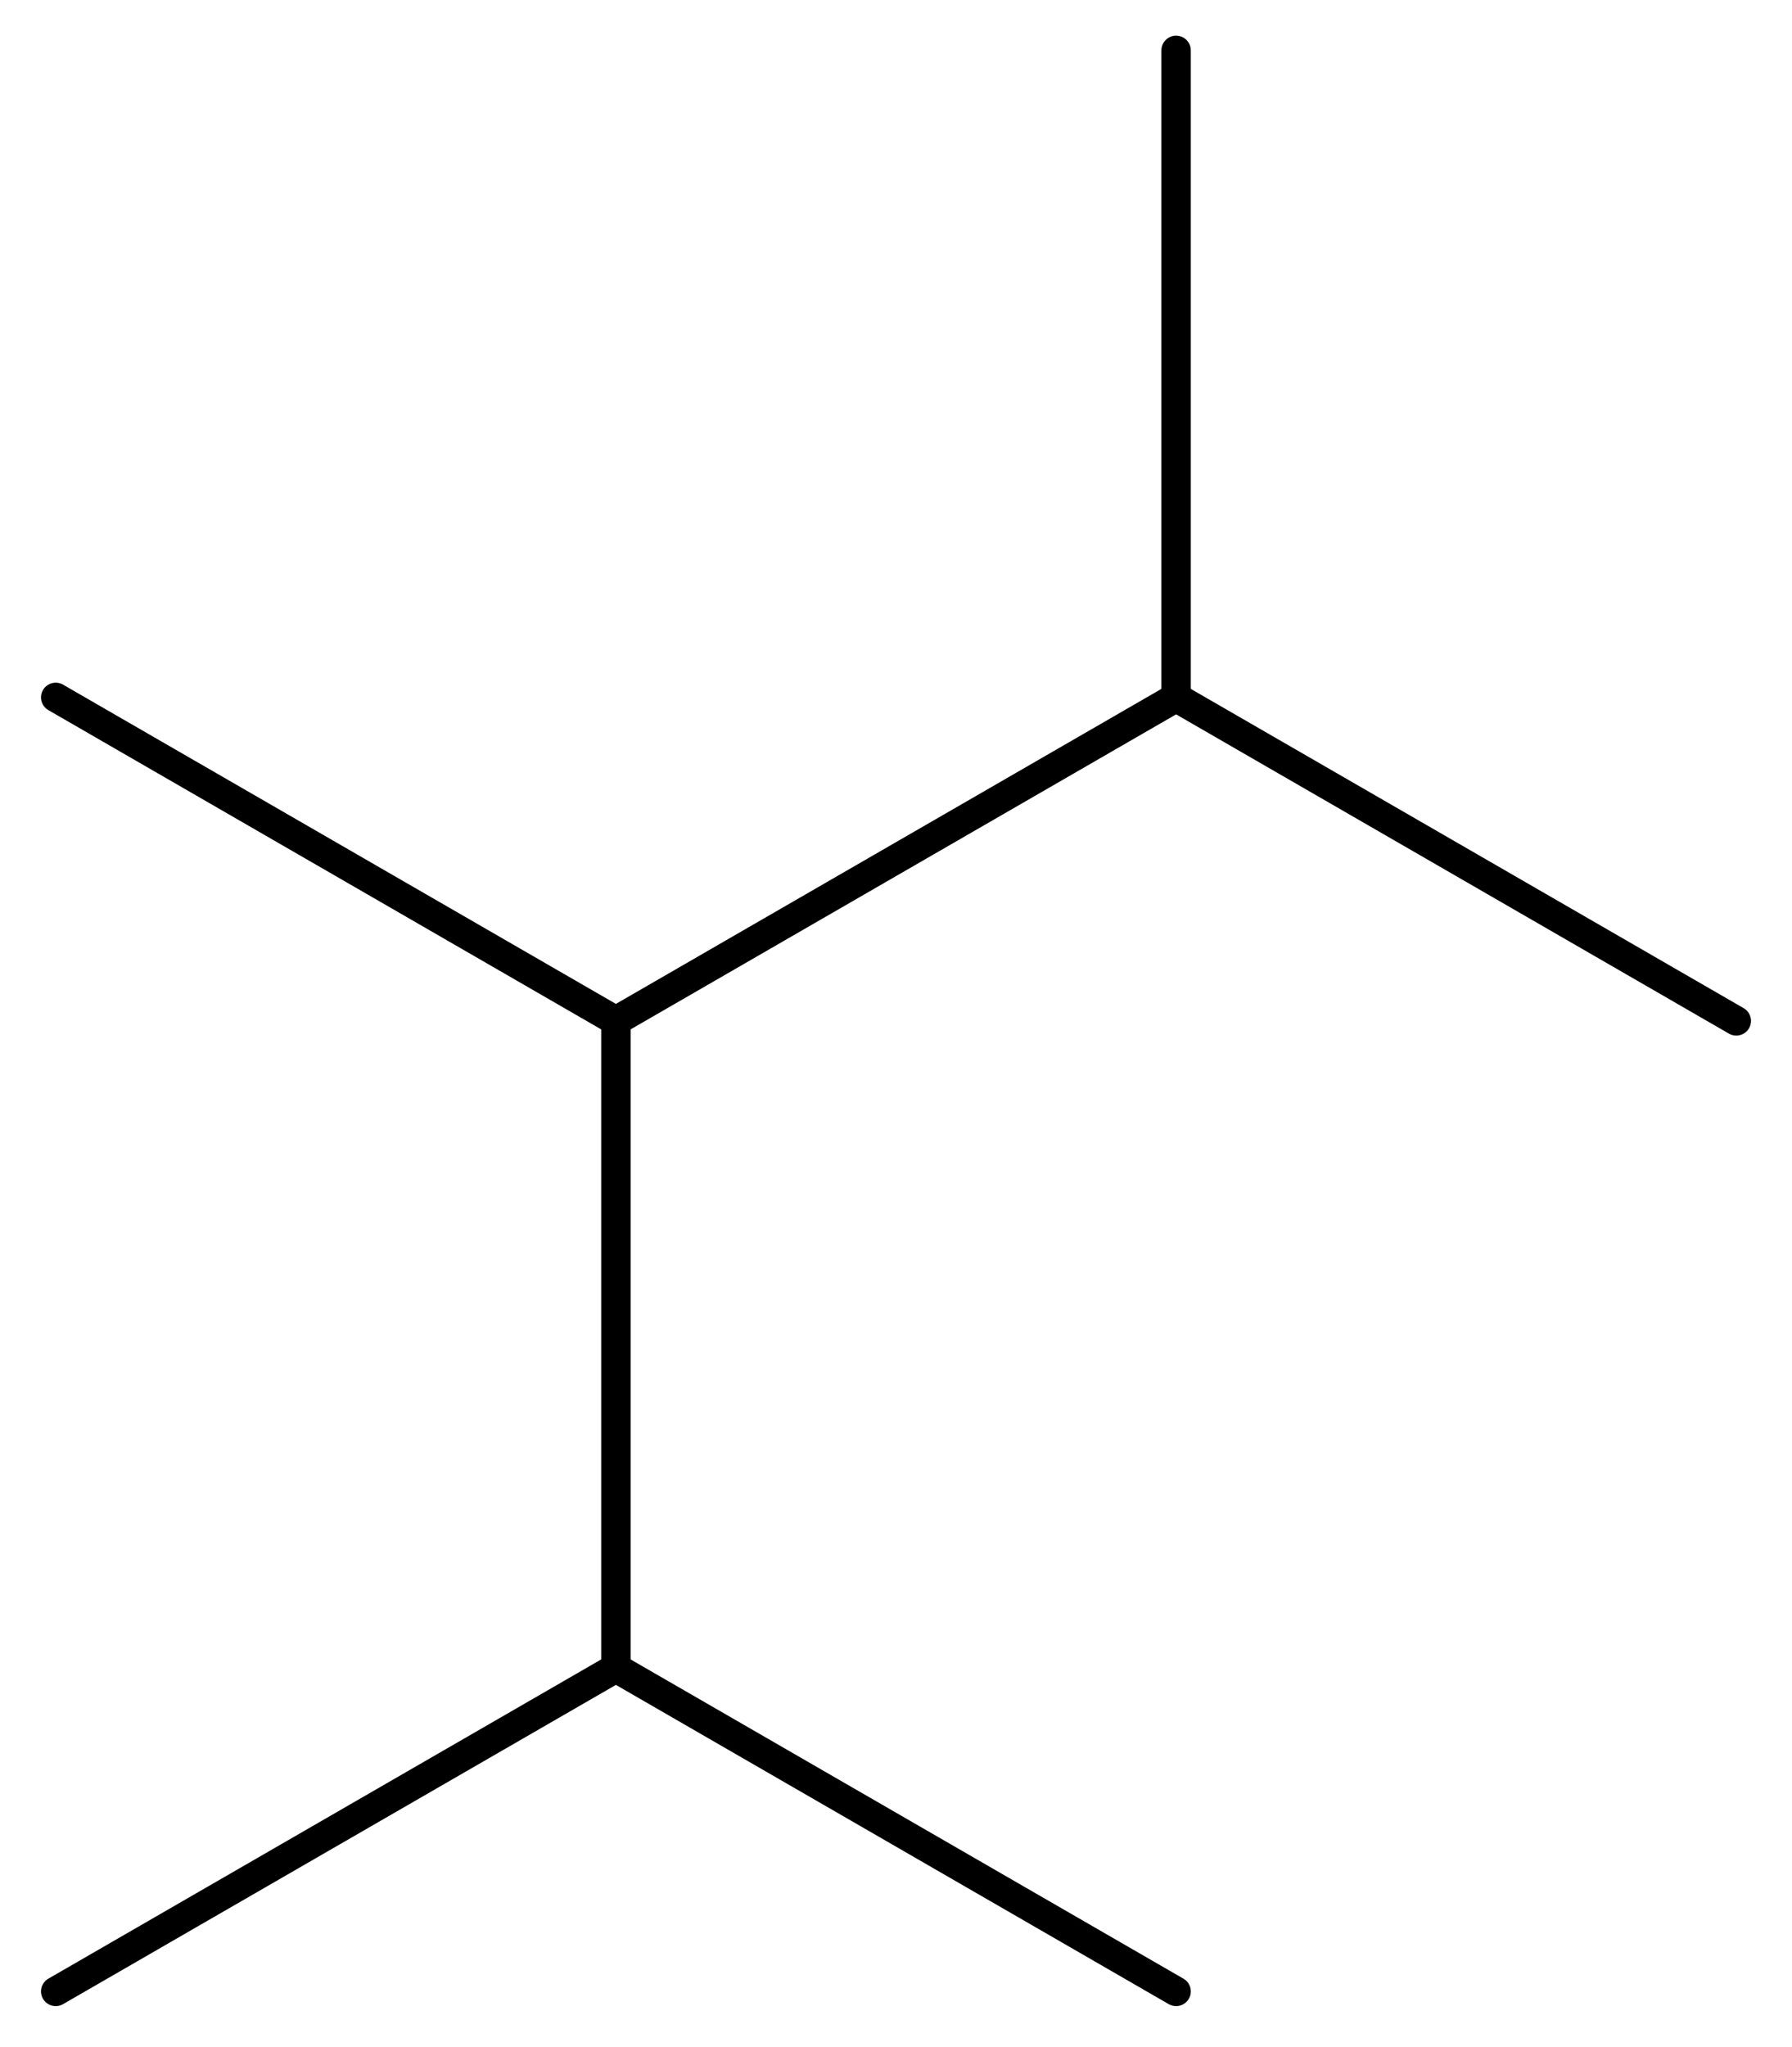
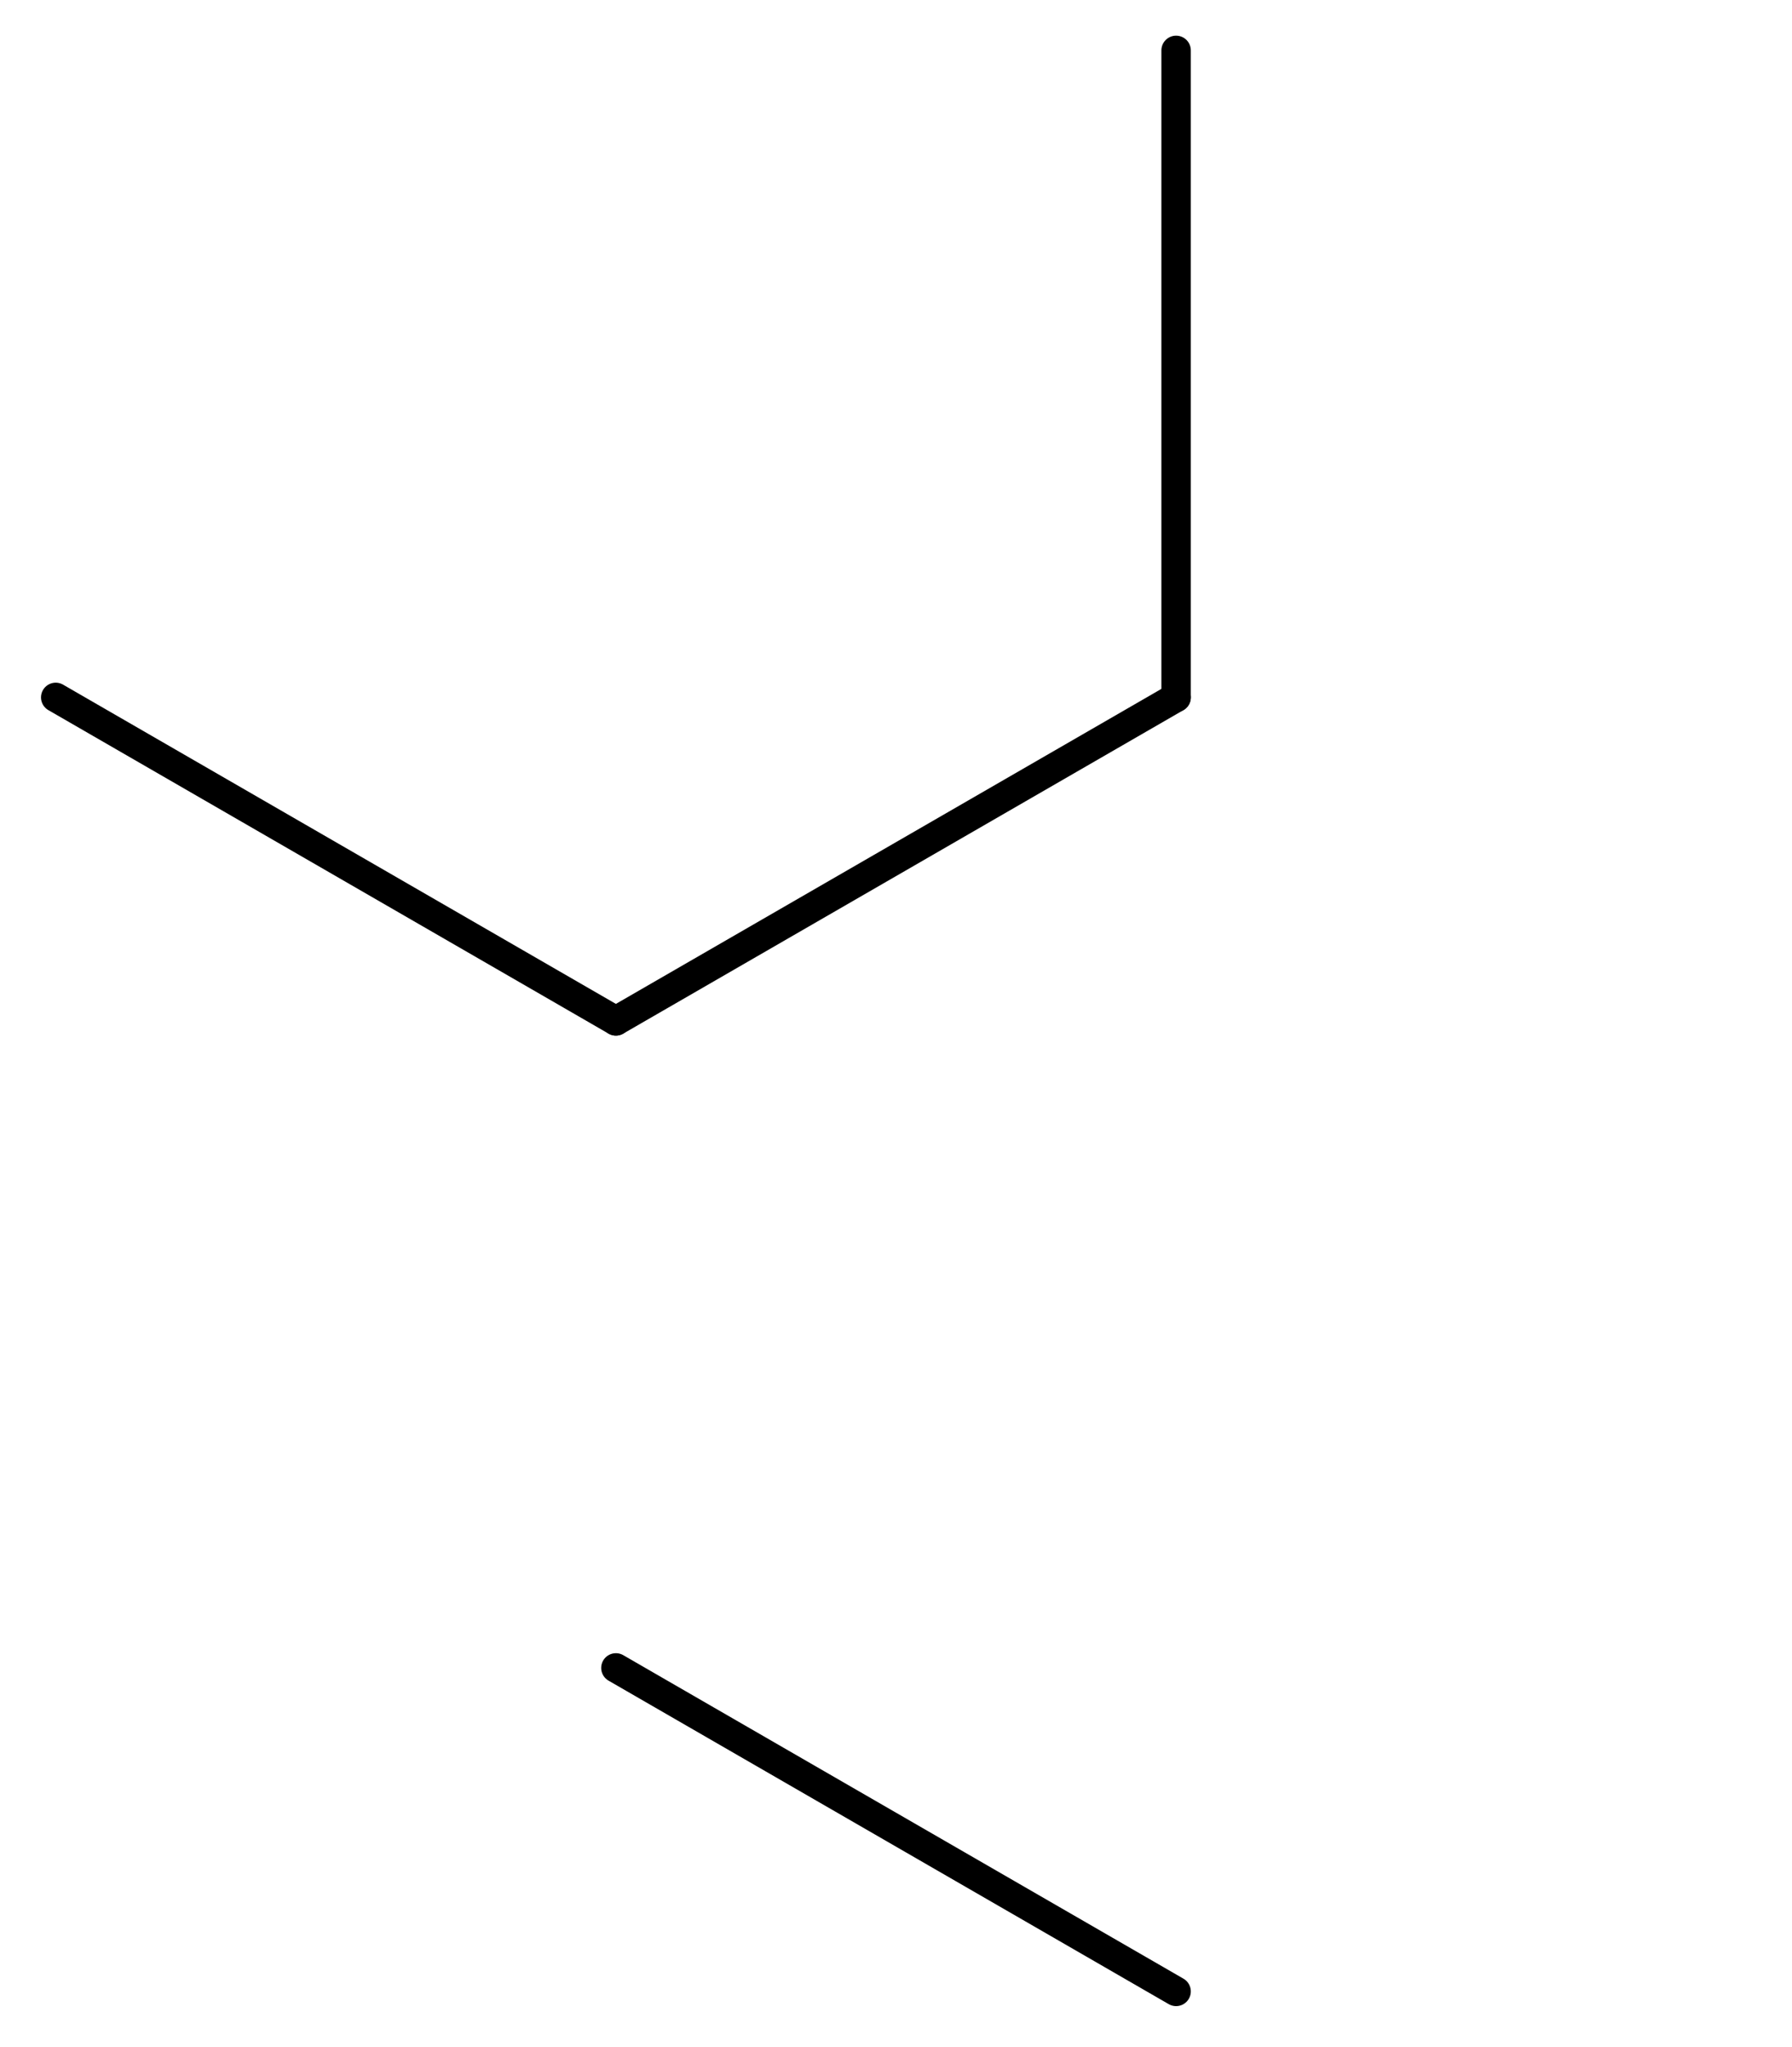
<svg xmlns="http://www.w3.org/2000/svg" version="1.2" width="28.147mm" height="32.146mm" viewBox="0 0 28.147 32.146">
  <desc>Generated by the Chemistry Development Kit (http://github.com/cdk)</desc>
  <g stroke-linecap="round" stroke-linejoin="round" stroke="#000000" stroke-width=".462">
    <rect x=".0" y=".0" width="29.0" height="33.0" fill="#FFFFFF" stroke="none" />
    <g id="mol1" class="mol">
-       <line id="mol1bnd1" class="bond" x1=".875" y1="31.271" x2="9.674" y2="26.191" />
      <line id="mol1bnd2" class="bond" x1="9.674" y1="26.191" x2="18.473" y2="31.271" />
-       <line id="mol1bnd3" class="bond" x1="9.674" y1="26.191" x2="9.674" y2="16.031" />
      <line id="mol1bnd4" class="bond" x1="9.674" y1="16.031" x2=".875" y2="10.951" />
      <line id="mol1bnd5" class="bond" x1="9.674" y1="16.031" x2="18.473" y2="10.951" />
      <line id="mol1bnd6" class="bond" x1="18.473" y1="10.951" x2="18.473" y2=".791" />
-       <line id="mol1bnd7" class="bond" x1="18.473" y1="10.951" x2="27.272" y2="16.031" />
    </g>
  </g>
</svg>